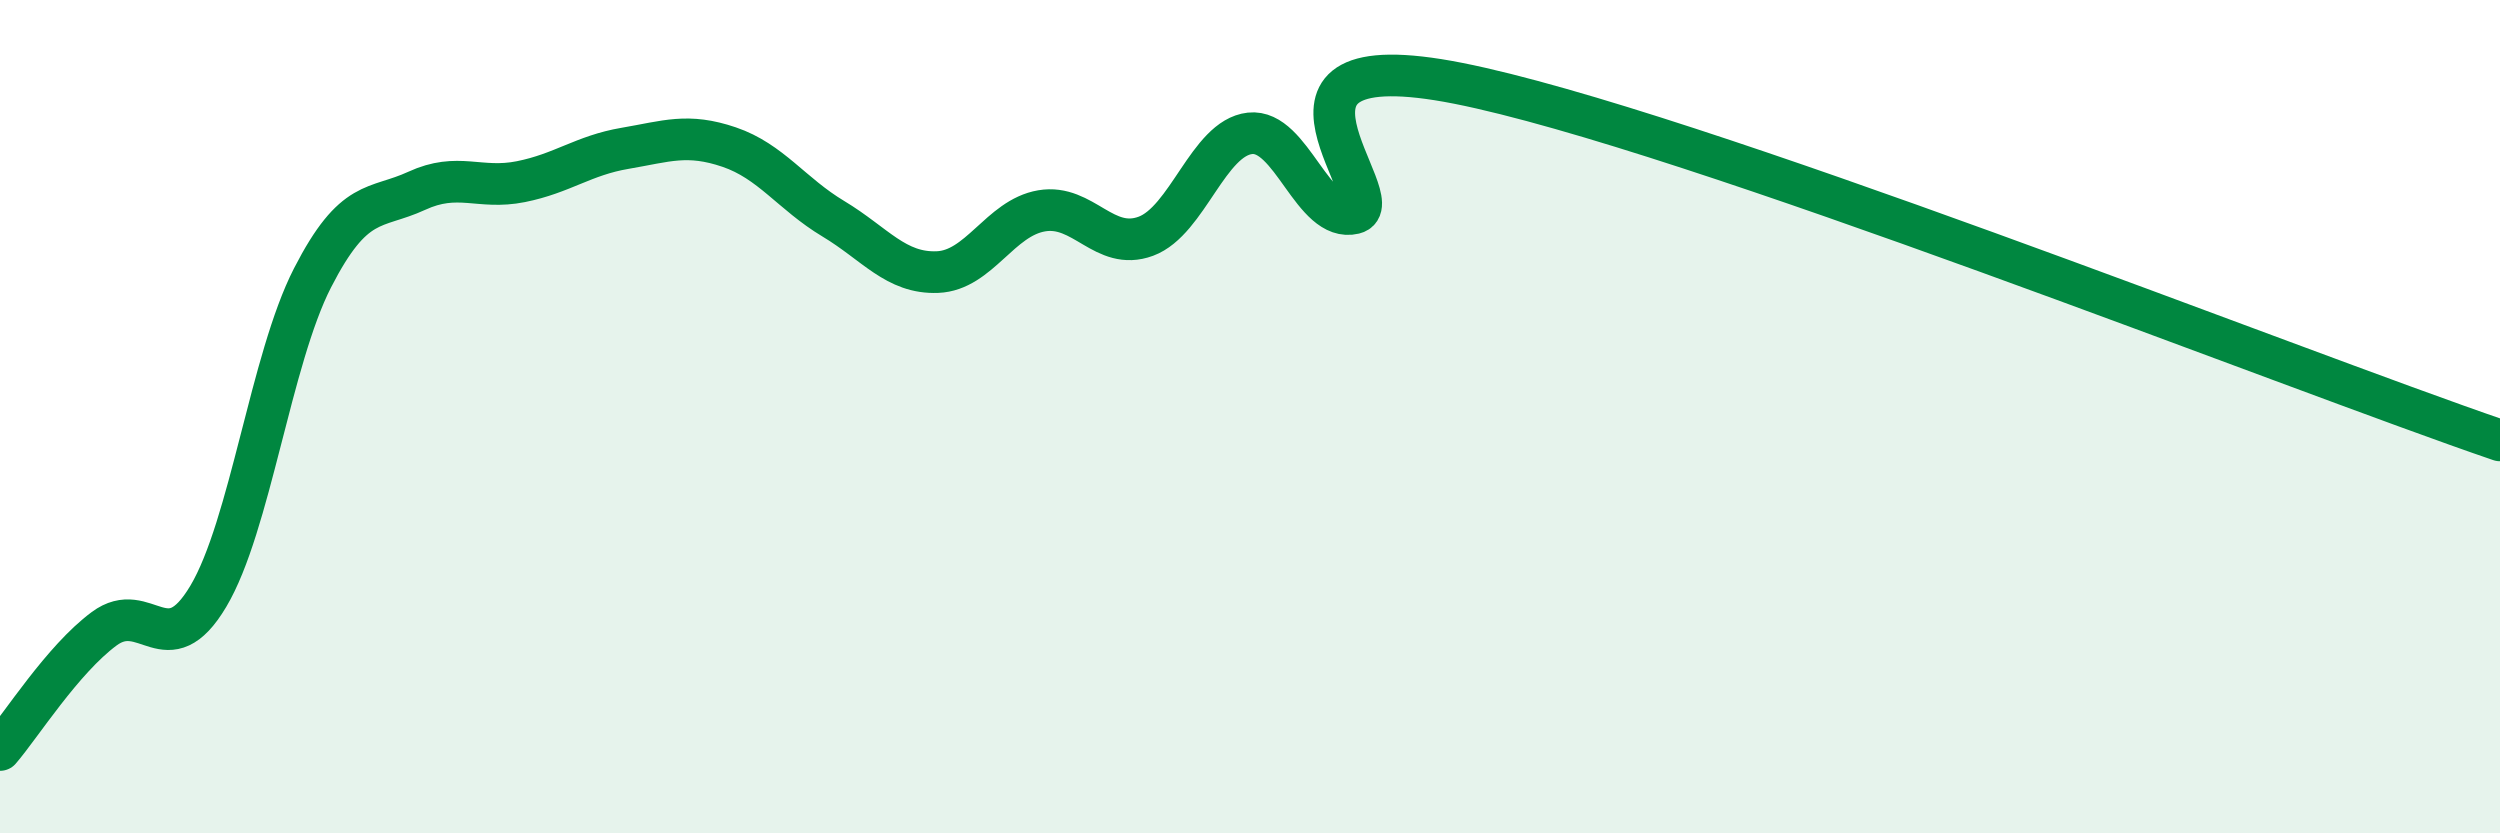
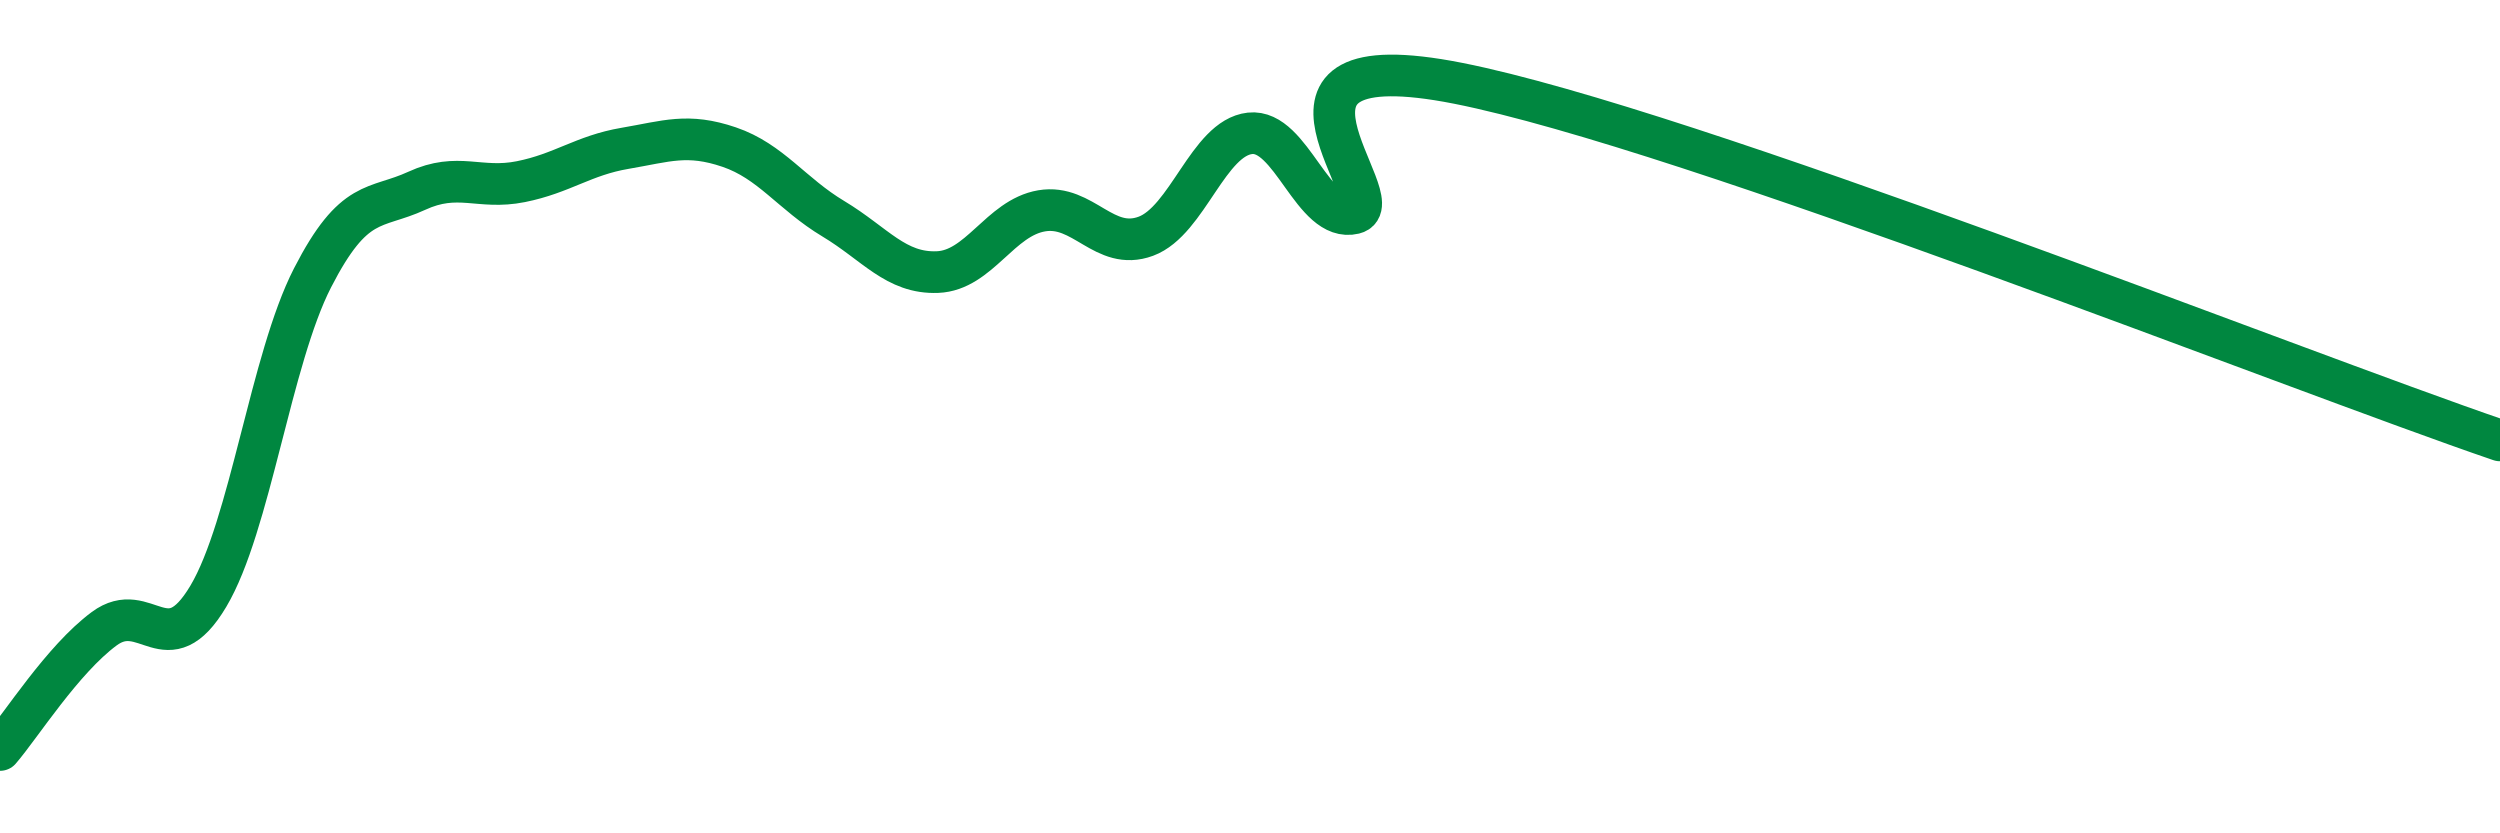
<svg xmlns="http://www.w3.org/2000/svg" width="60" height="20" viewBox="0 0 60 20">
-   <path d="M 0,18 C 0.5,17.42 1.5,15.83 2.5,15.09 C 3.5,14.35 4,15.99 5,14.31 C 6,12.63 6.5,8.62 7.5,6.67 C 8.5,4.72 9,5.04 10,4.58 C 11,4.12 11.5,4.56 12.5,4.36 C 13.5,4.16 14,3.73 15,3.56 C 16,3.39 16.5,3.19 17.5,3.53 C 18.5,3.87 19,4.65 20,5.25 C 21,5.85 21.5,6.57 22.5,6.53 C 23.5,6.49 24,5.23 25,5.06 C 26,4.89 26.5,6.04 27.5,5.67 C 28.5,5.3 29,3.31 30,3.2 C 31,3.09 31.5,5.36 32.5,5.12 C 33.5,4.88 29.5,0.91 35,2 C 40.5,3.09 55,8.86 60,10.57L60 20L0 20Z" fill="#008740" opacity="0.1" stroke-linecap="round" stroke-linejoin="round" />
  <path d="M 0,18 C 0.5,17.42 1.5,15.83 2.5,15.09 C 3.5,14.35 4,15.99 5,14.31 C 6,12.63 6.5,8.62 7.5,6.67 C 8.5,4.72 9,5.04 10,4.58 C 11,4.12 11.5,4.56 12.5,4.36 C 13.5,4.16 14,3.73 15,3.56 C 16,3.39 16.5,3.19 17.5,3.53 C 18.5,3.87 19,4.65 20,5.25 C 21,5.85 21.5,6.57 22.5,6.53 C 23.5,6.49 24,5.23 25,5.06 C 26,4.89 26.5,6.04 27.5,5.67 C 28.5,5.3 29,3.31 30,3.2 C 31,3.09 31.5,5.36 32.5,5.12 C 33.5,4.88 29.5,0.91 35,2 C 40.5,3.09 55,8.86 60,10.57" stroke="#008740" stroke-width="1" fill="none" stroke-linecap="round" stroke-linejoin="round" />
</svg>